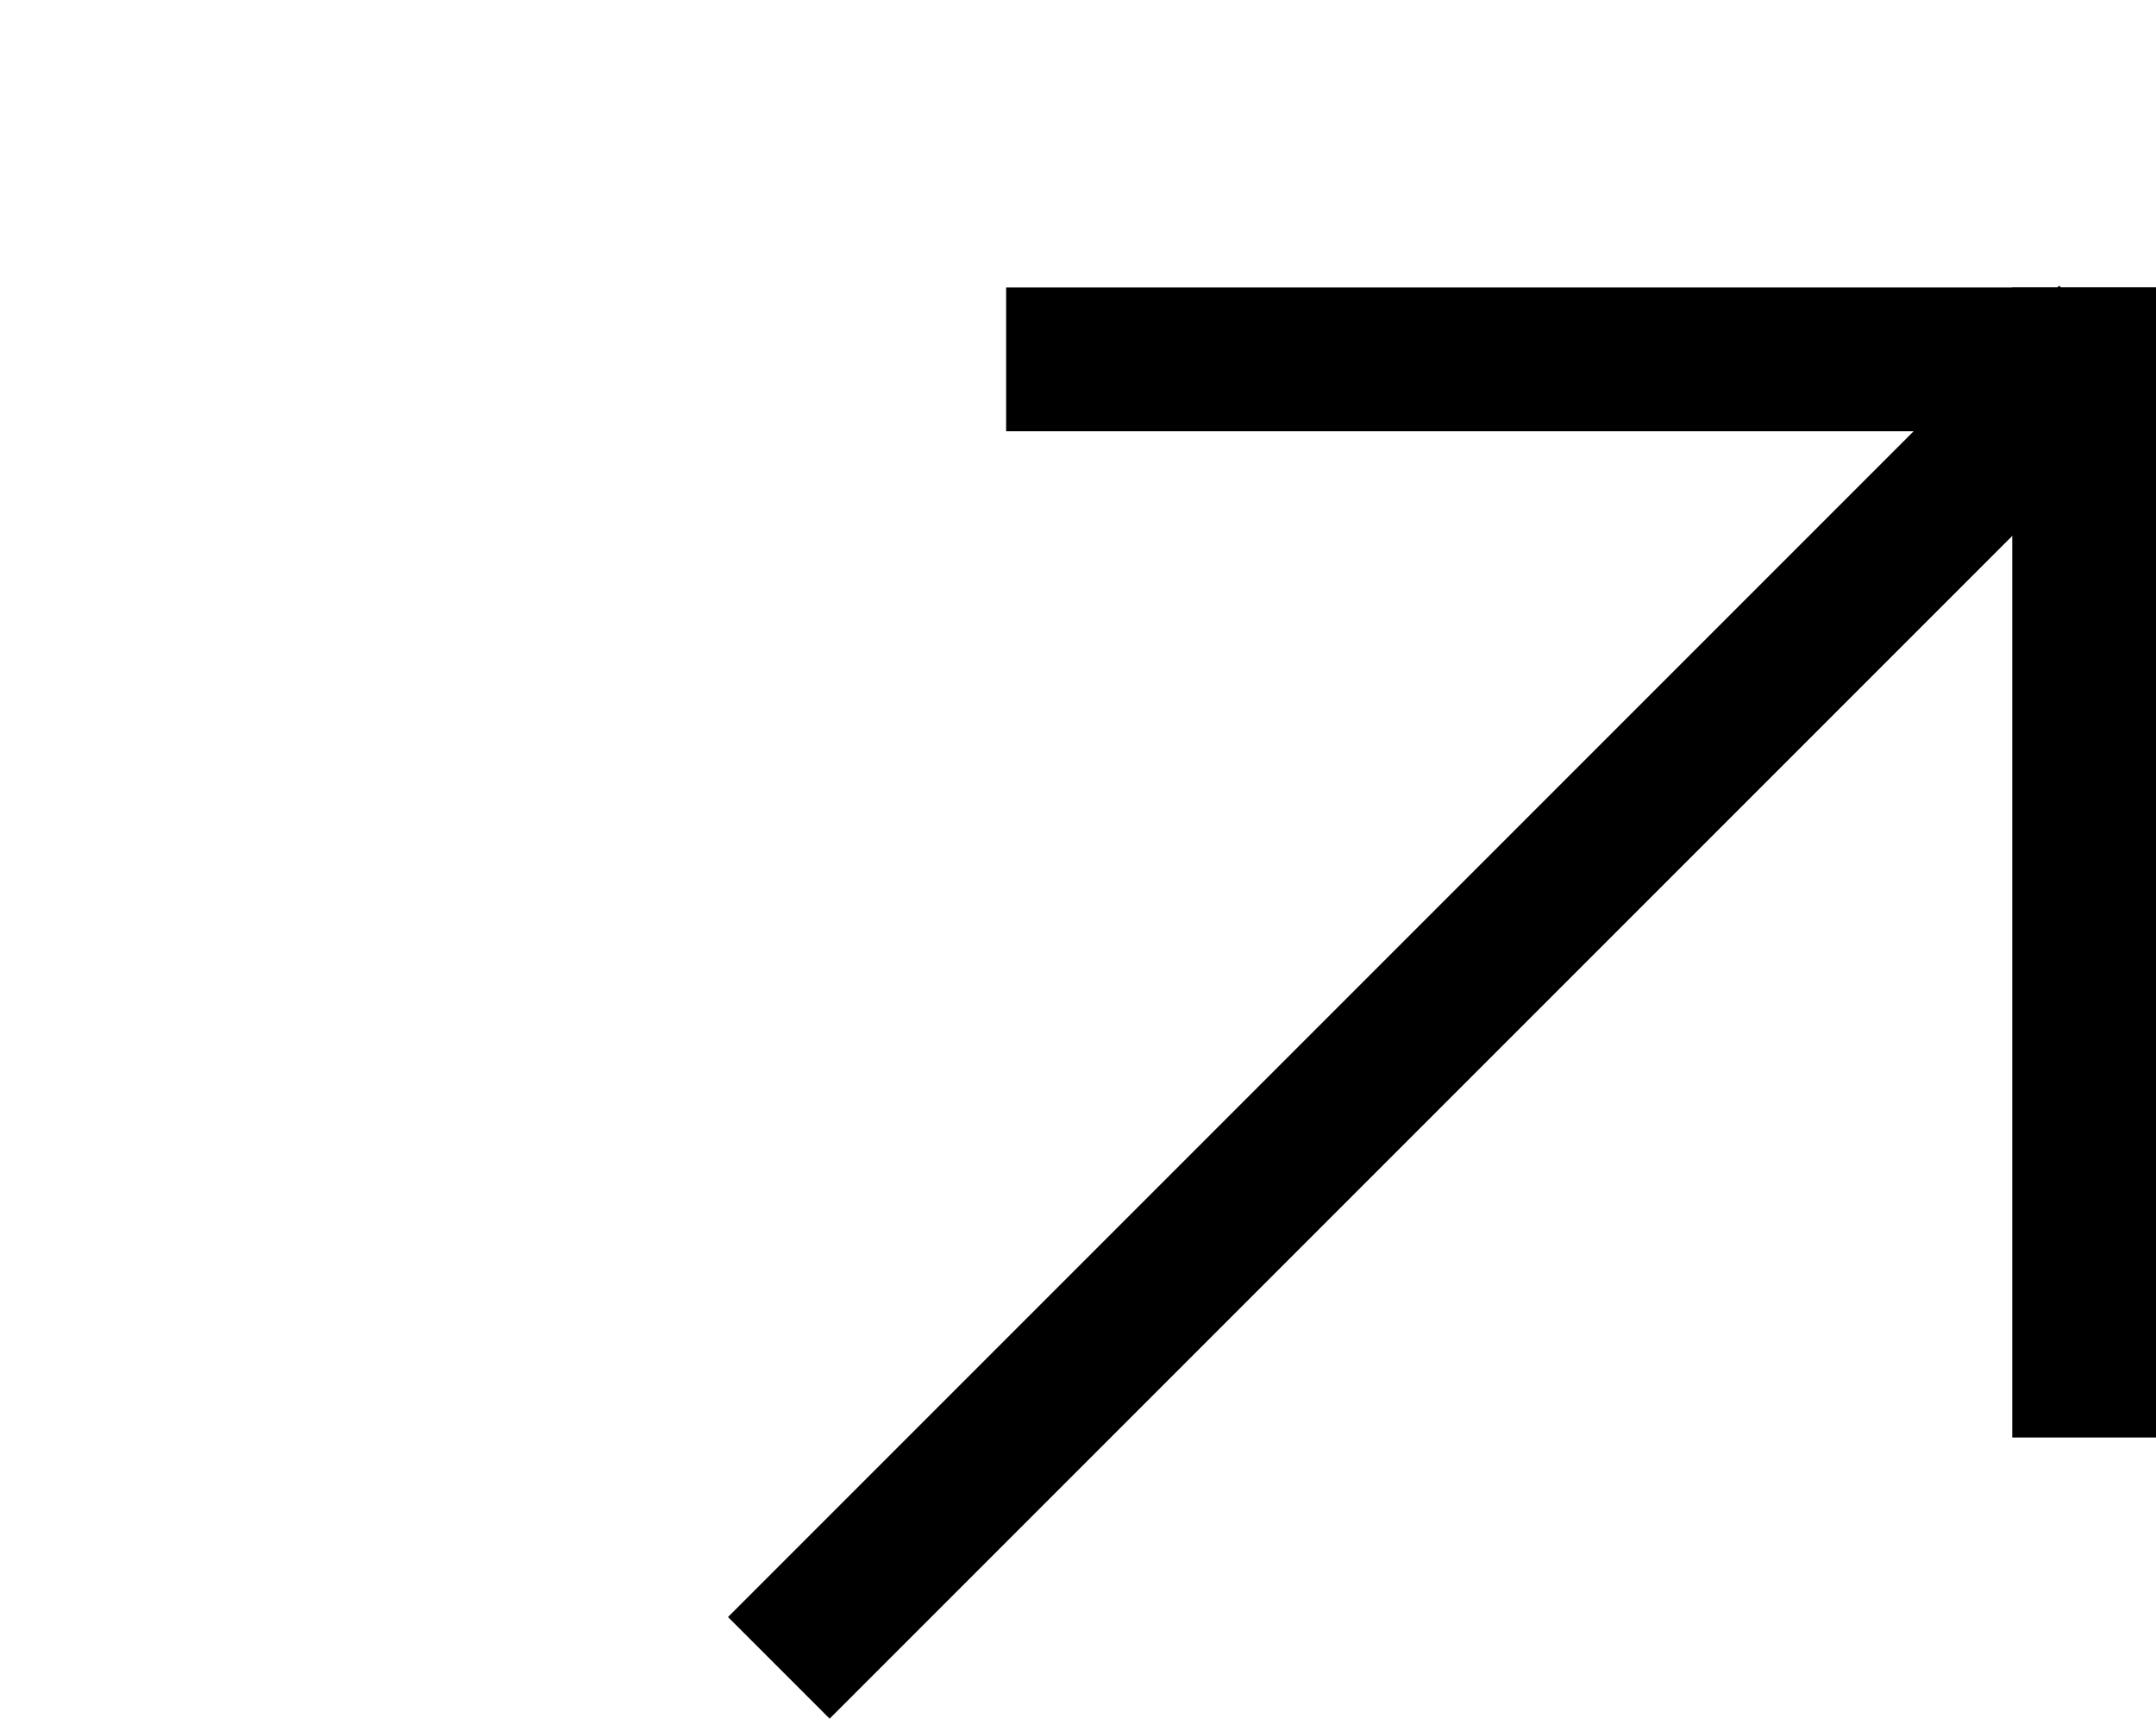
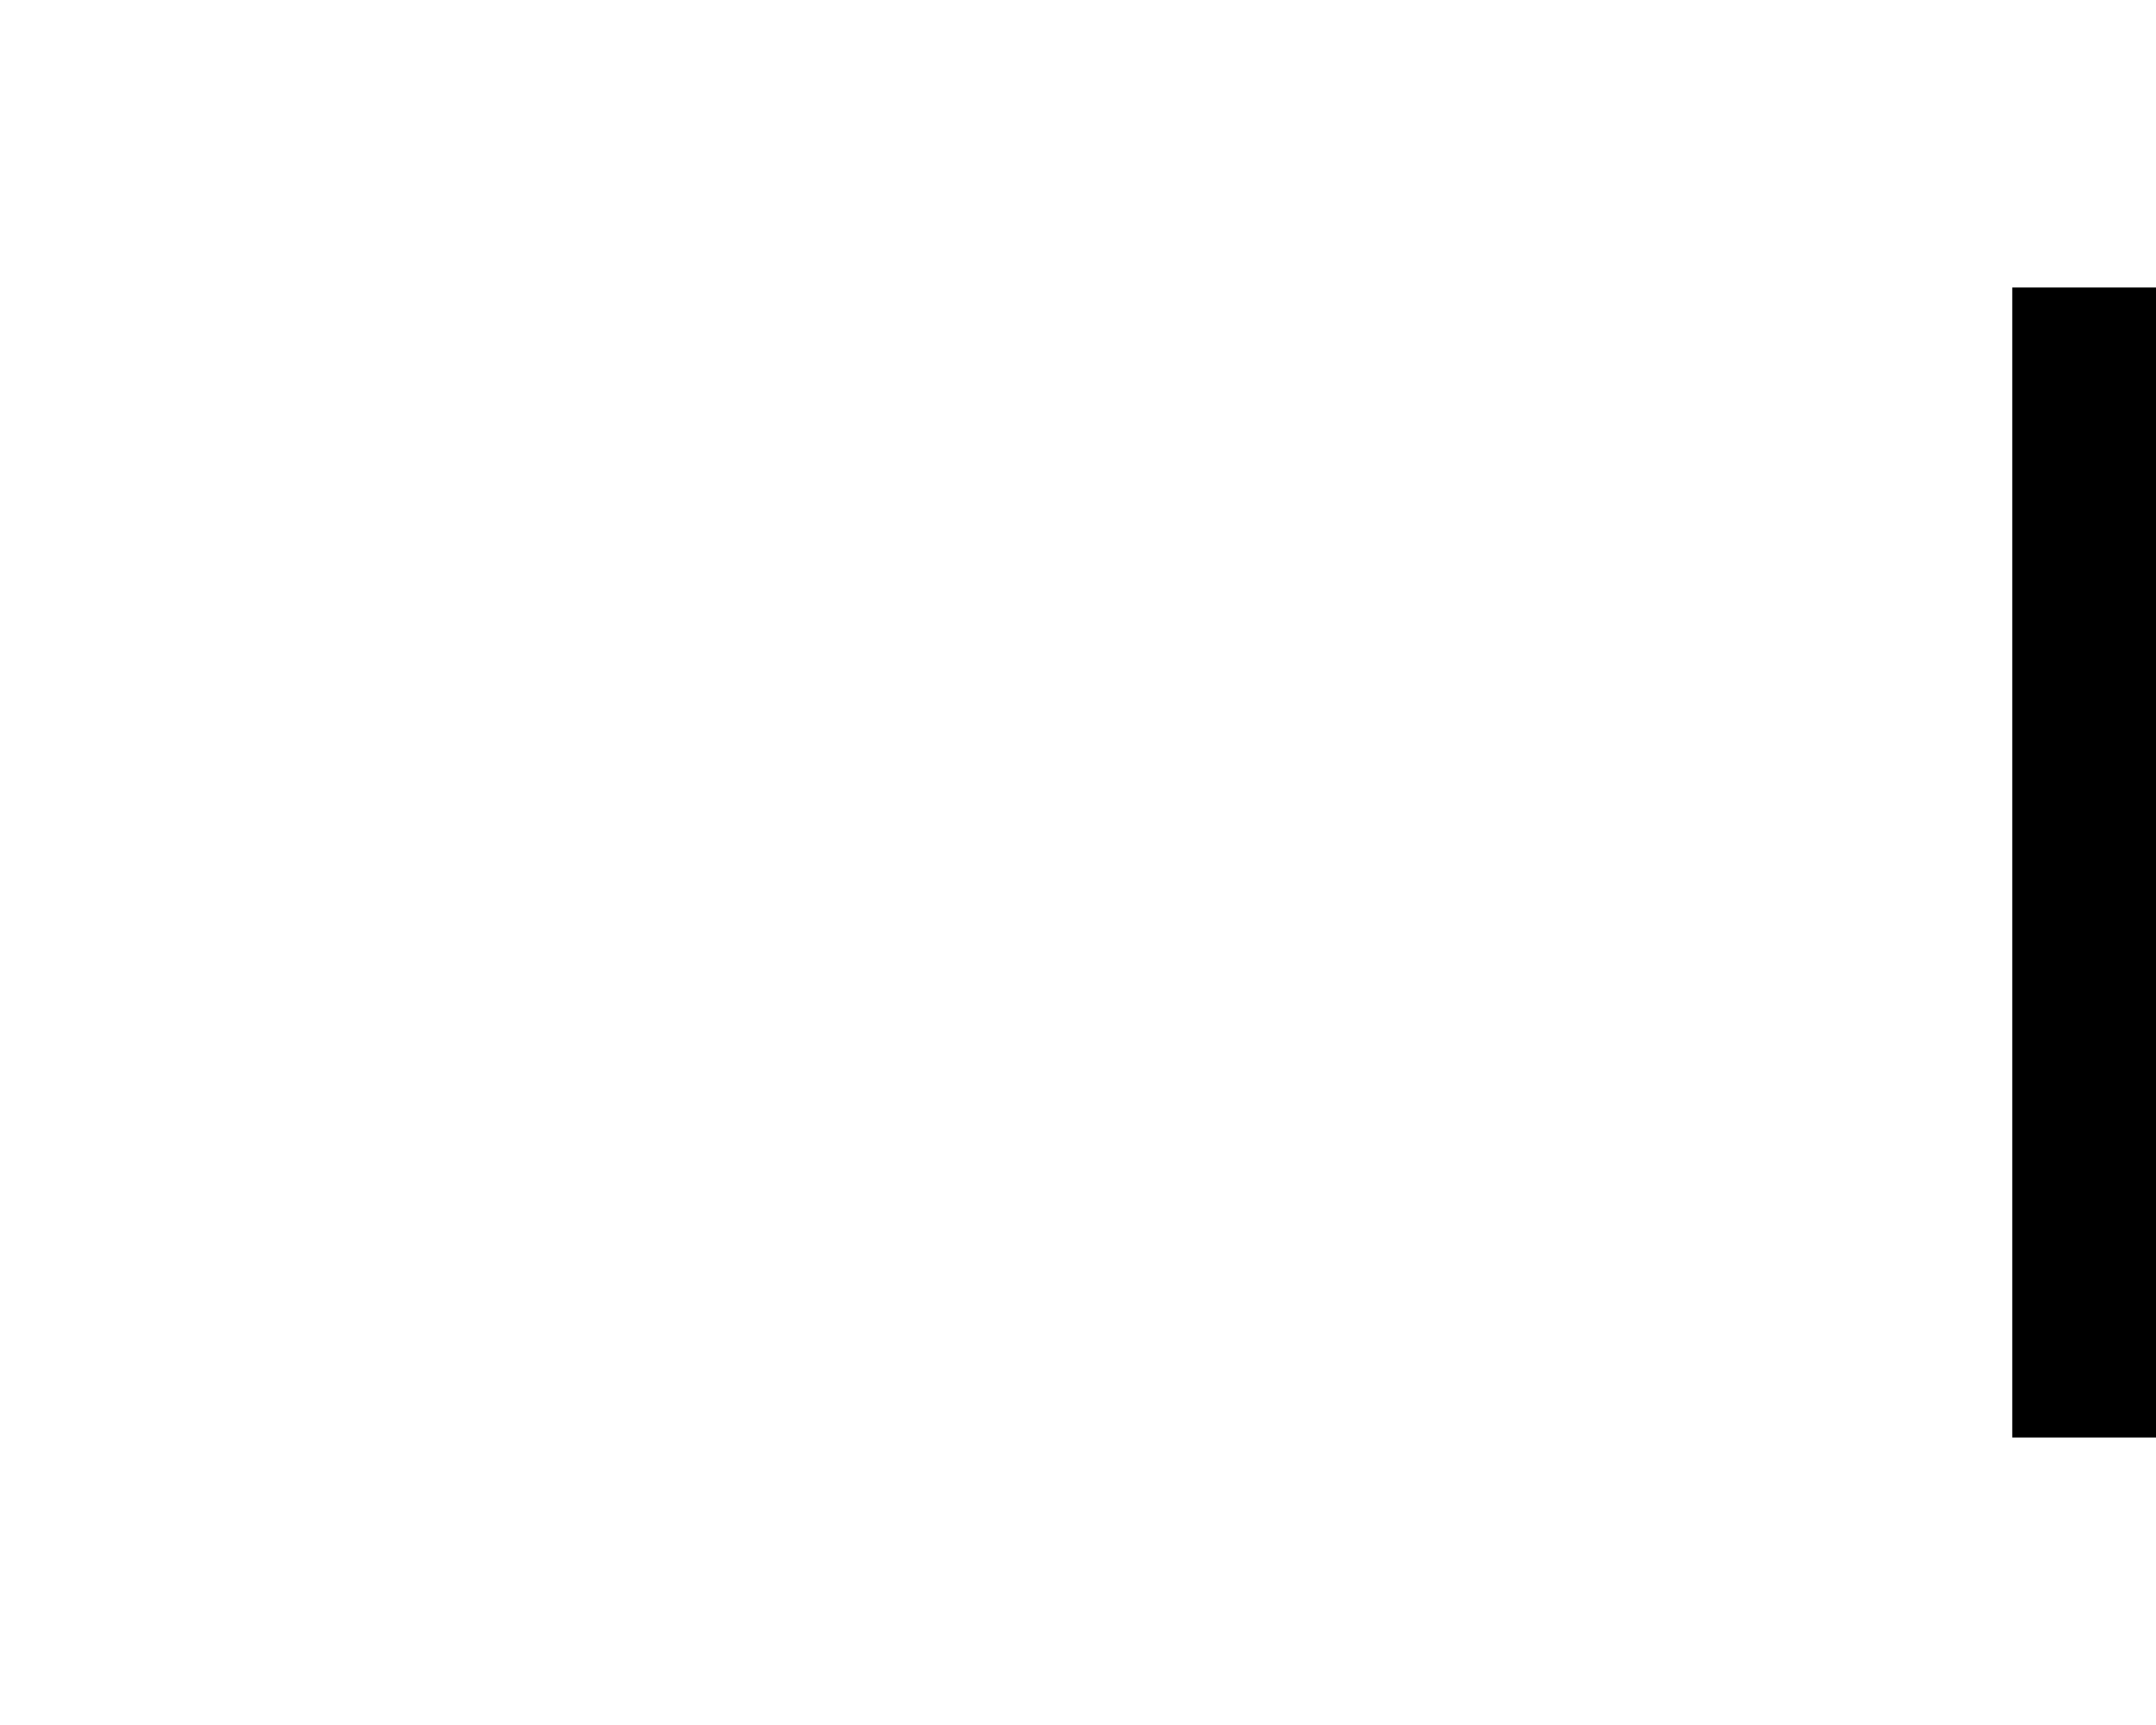
<svg xmlns="http://www.w3.org/2000/svg" version="1.1" id="Layer_1" x="0px" y="0px" width="15px" height="12px" viewBox="0 0 15 12" style="enable-background:new 0 0 15 12;" xml:space="preserve">
-   <rect x="7" y="2" width="8" height="1" />
  <rect x="14" y="2" width="1" height="8" />
-   <rect x="3.5" y="6.5" transform="matrix(0.707 -0.707 0.707 0.707 -2.005 9.128)" width="13.1" height="1" />
</svg>